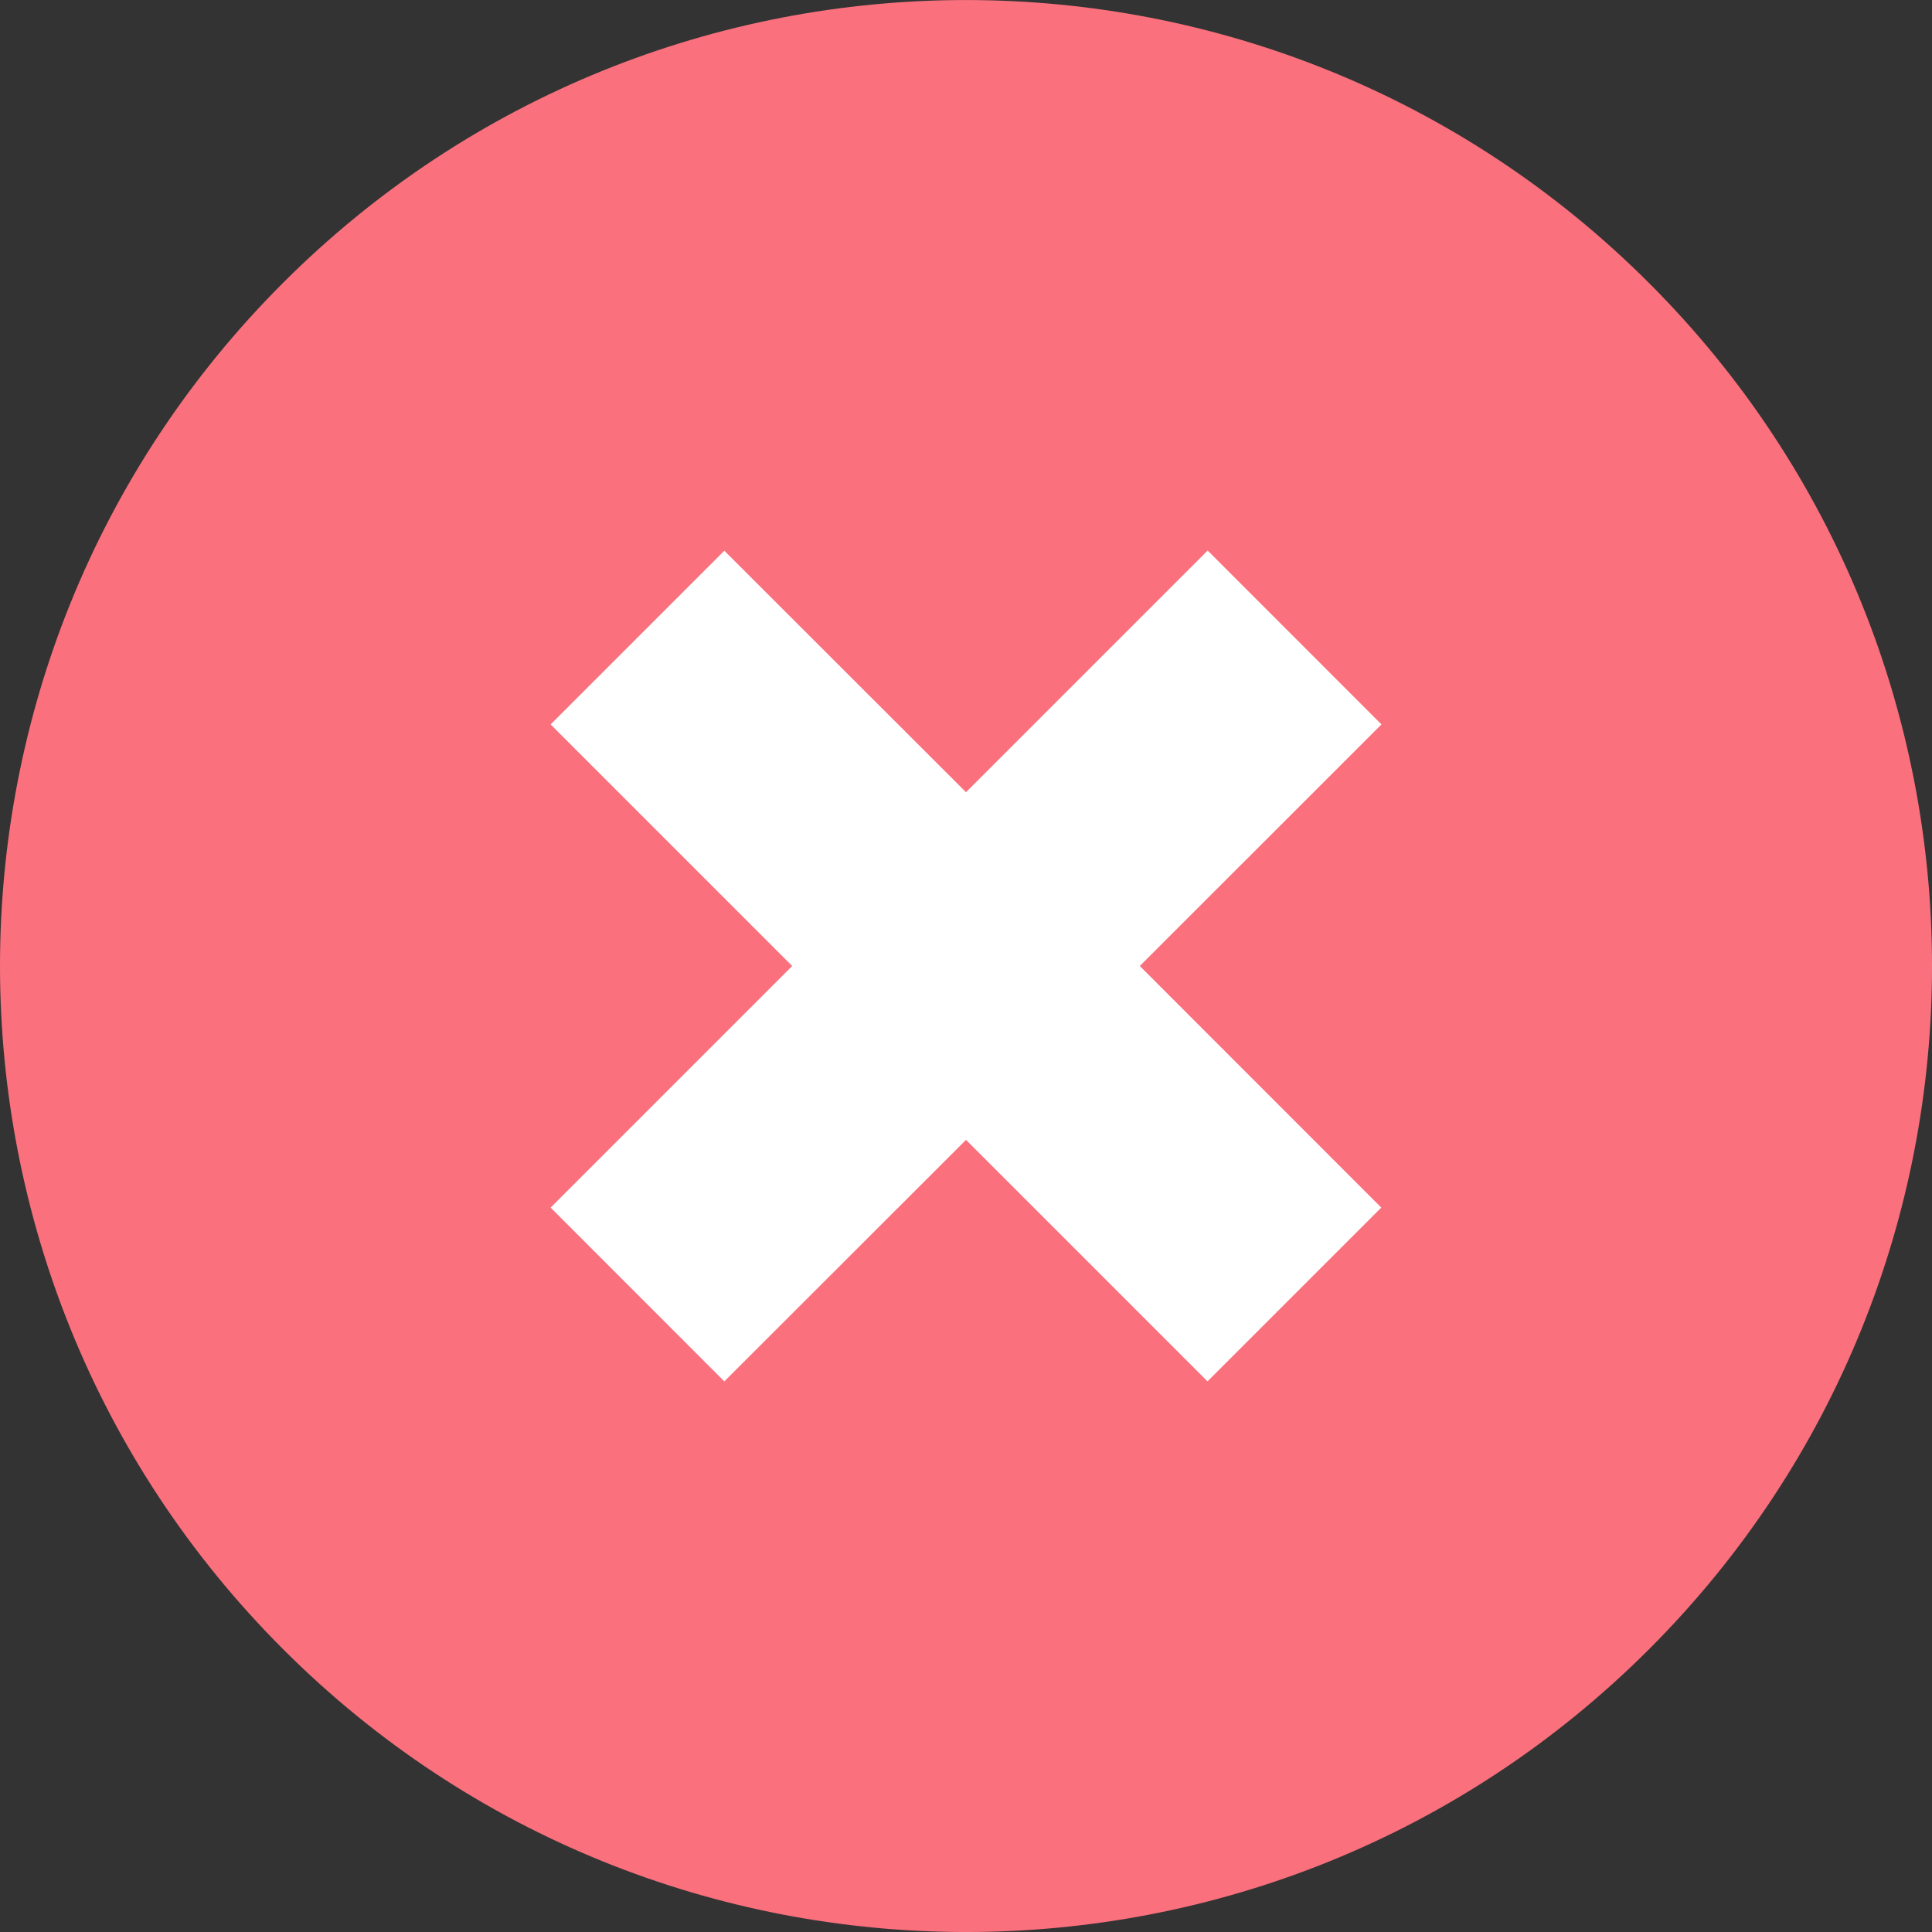
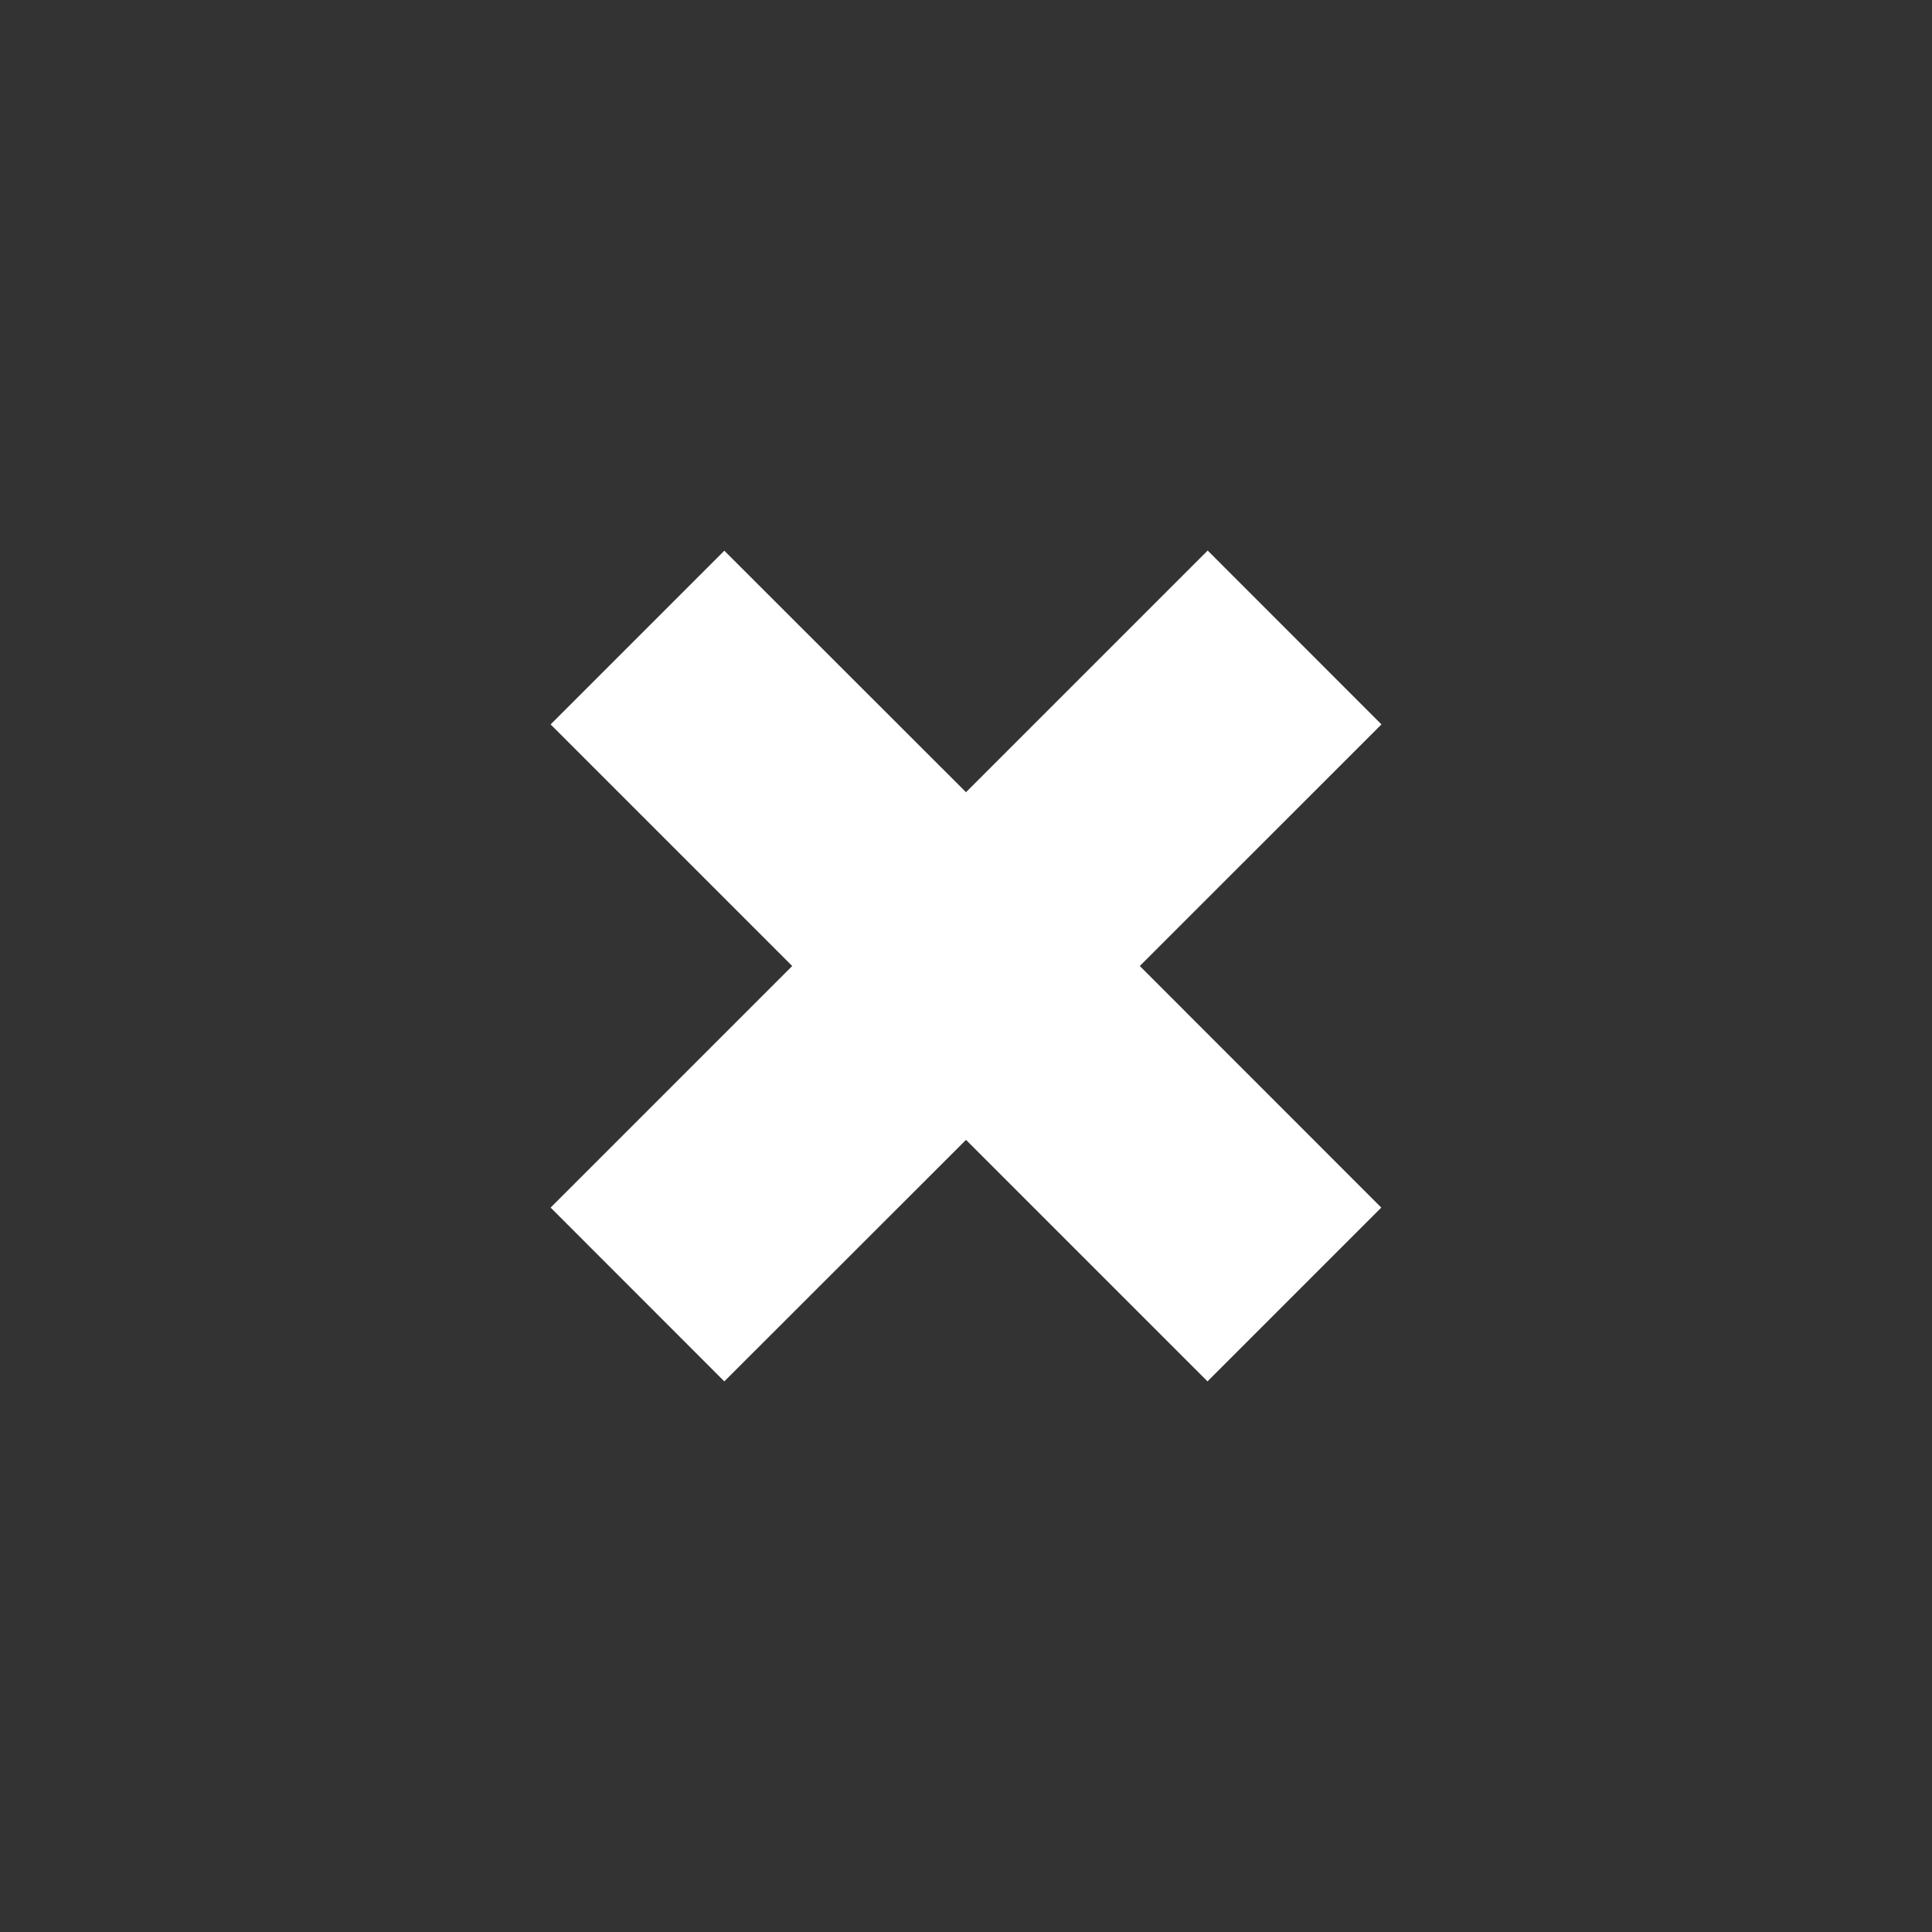
<svg xmlns="http://www.w3.org/2000/svg" width="22" height="22" viewBox="0 0 22 22" fill="none">
  <rect x="0" y="0" width="22" height="22" fill="#333333" stroke="none" />
-   <path fill-rule="evenodd" clip-rule="evenodd" d="M18.779 18.779C14.484 23.075 7.516 23.073 3.223 18.779C-1.074 14.482 -1.074 7.518 3.221 3.223C7.518 -1.074 14.482 -1.074 18.779 3.224C23.073 7.517 23.075 14.483 18.779 18.779" fill="#FA707D" />
  <path fill-rule="evenodd" clip-rule="evenodd" d="M11 12.98L13.75 15.73L15.729 13.751L12.979 11L15.731 8.249L13.752 6.269L11 9.021L8.248 6.271L6.27 8.249L9.021 11L6.27 13.751L8.248 15.73L11 12.98Z" fill="white" />
</svg>